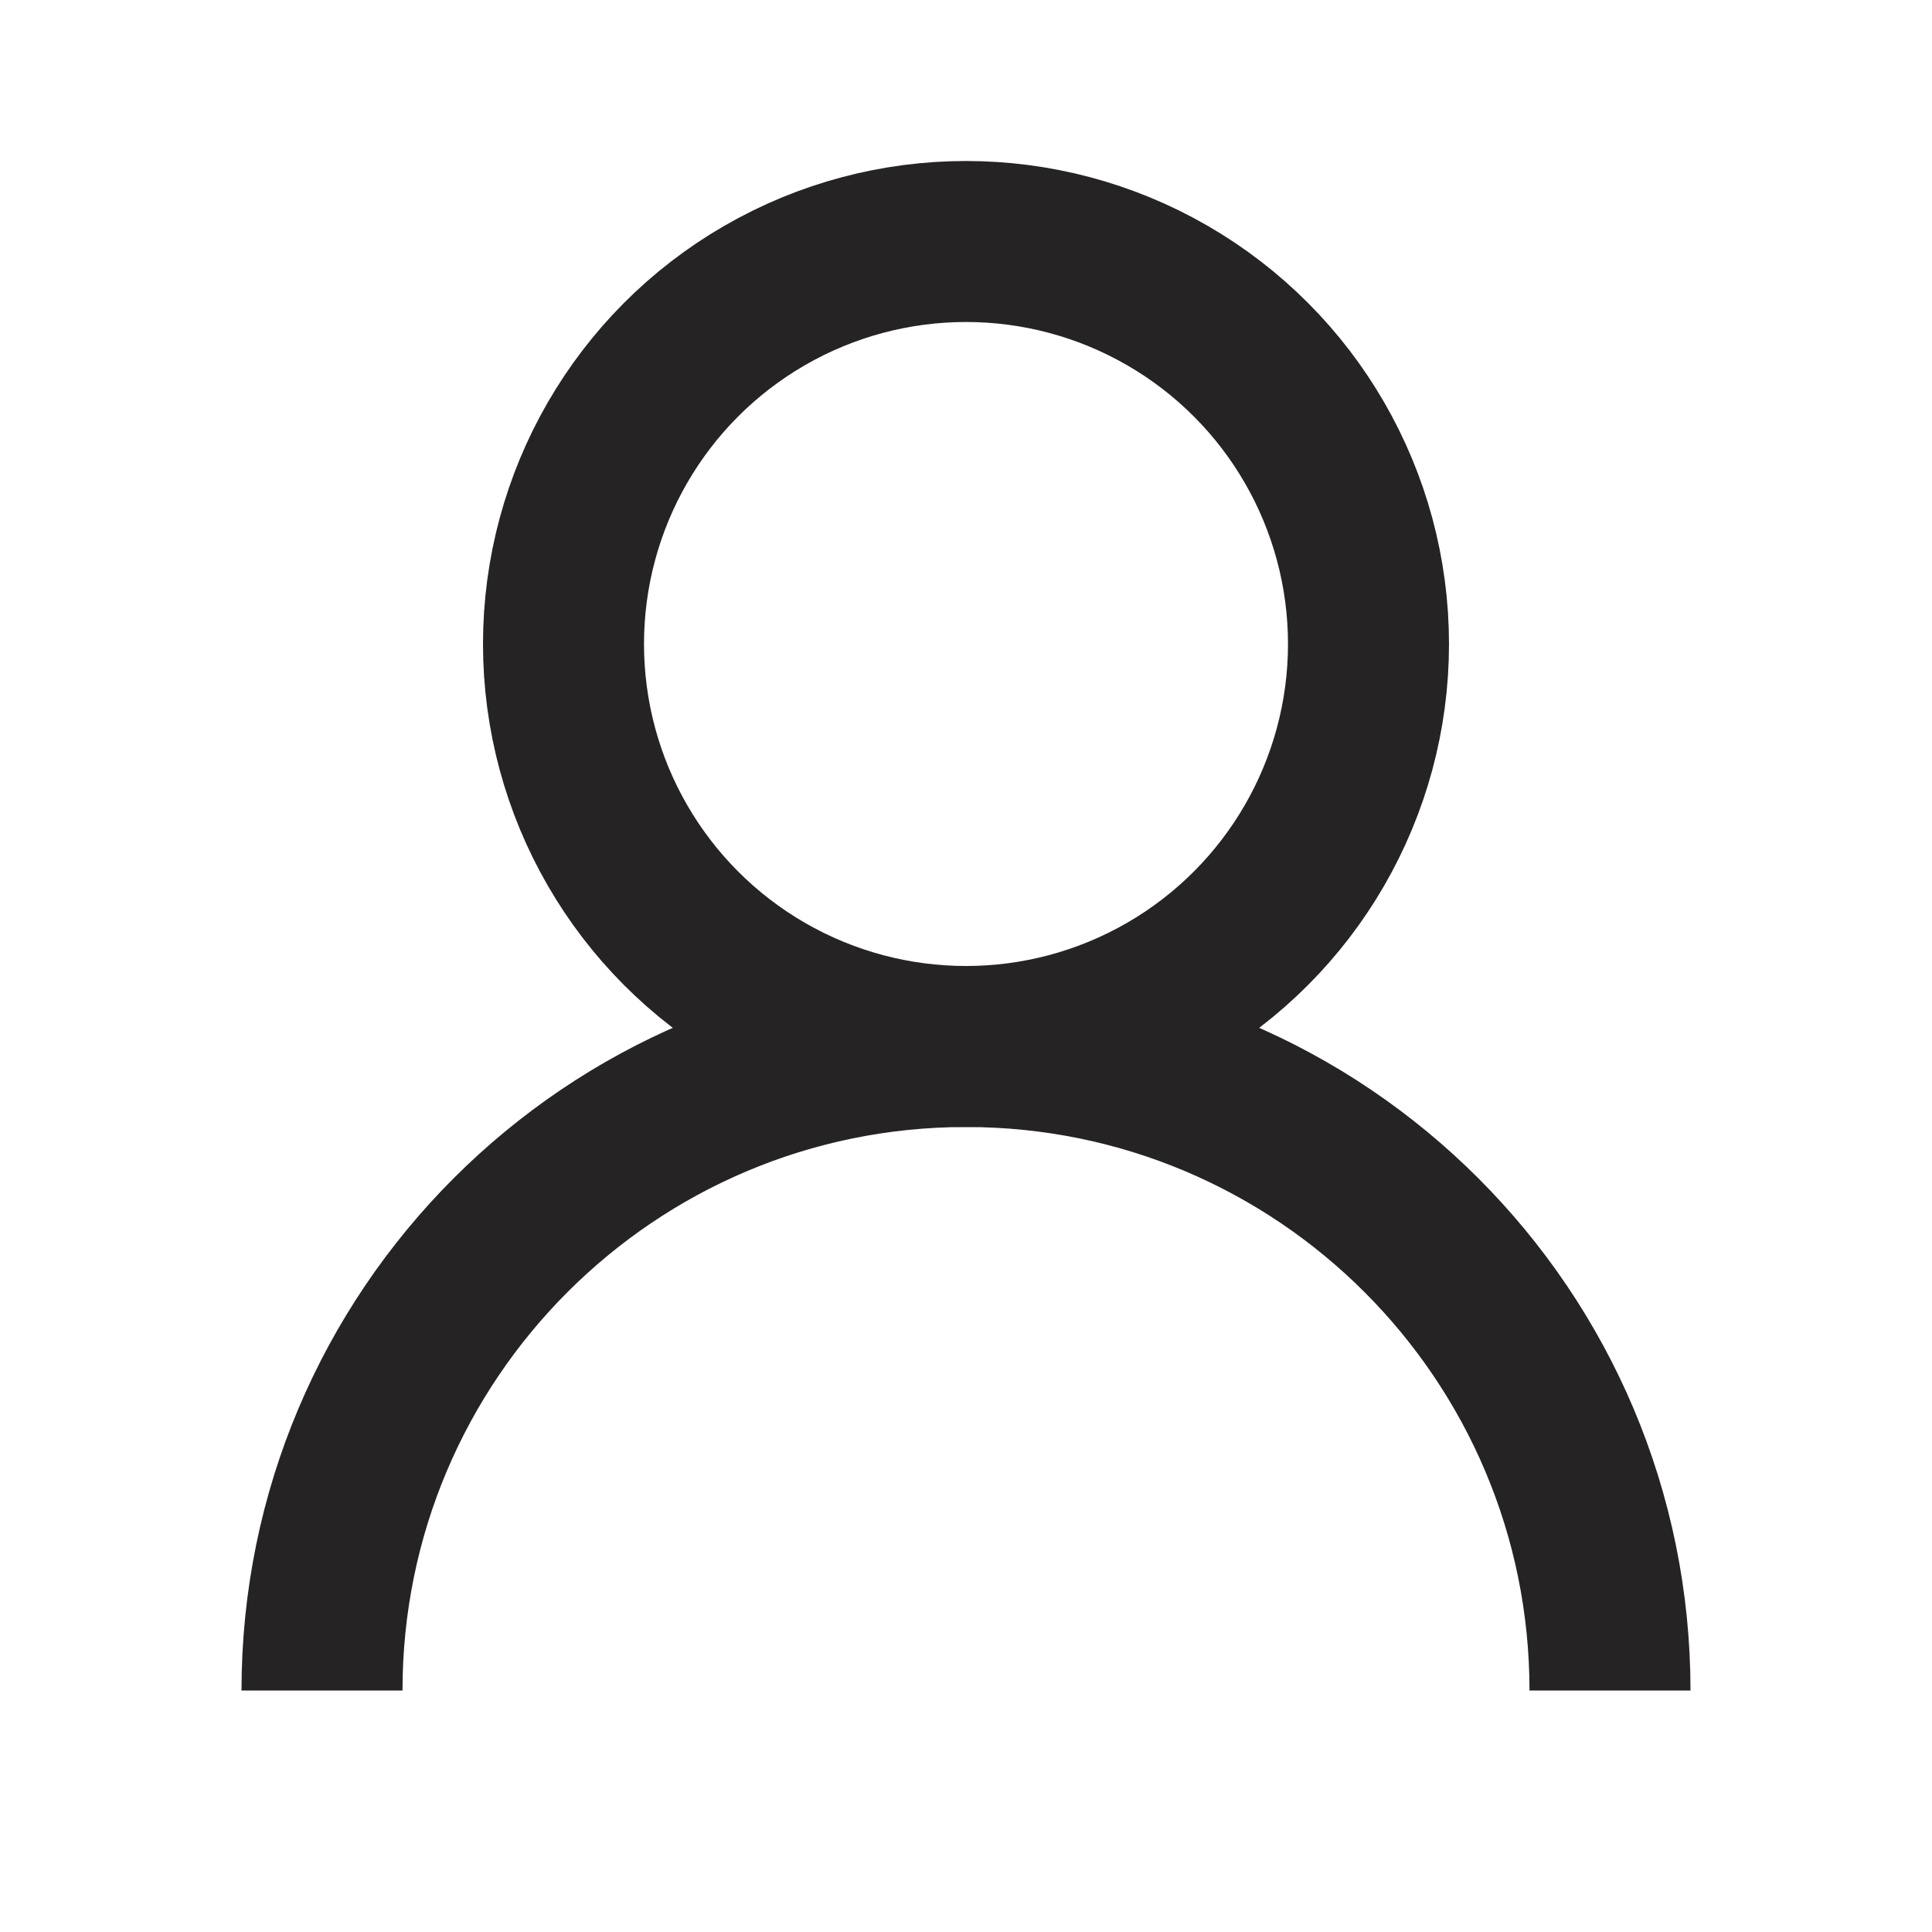
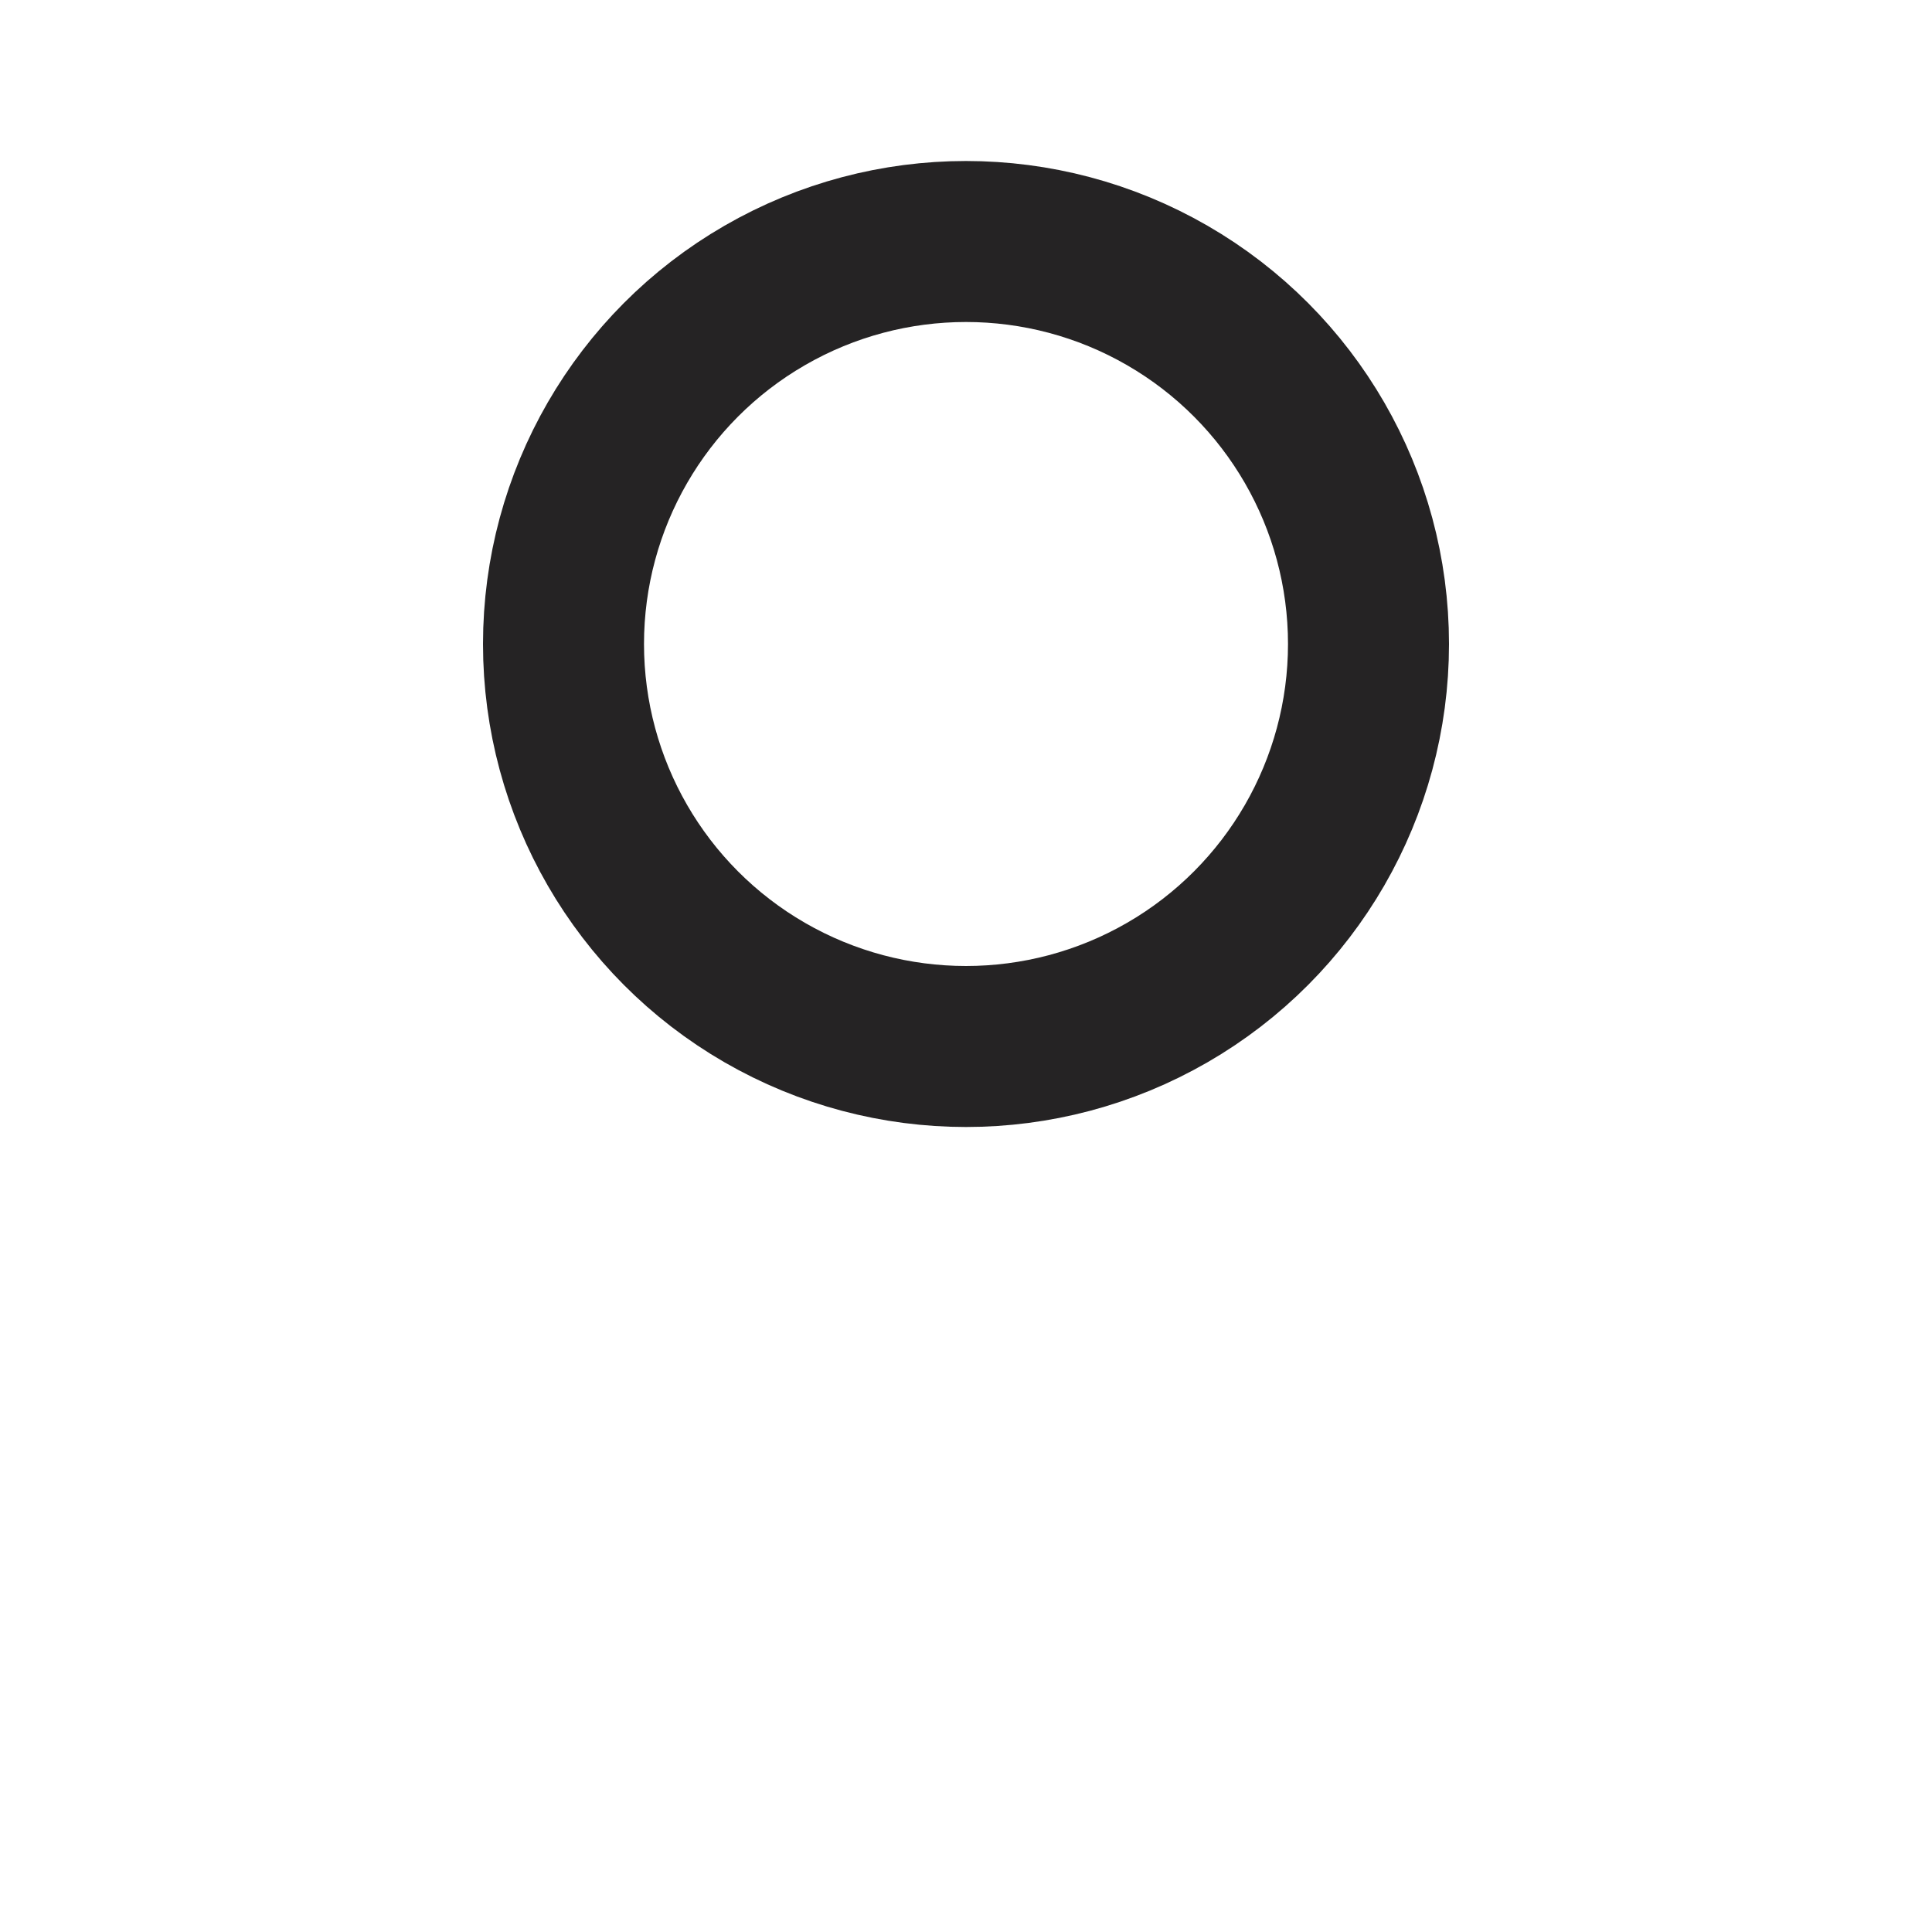
<svg xmlns="http://www.w3.org/2000/svg" width="24" height="24" viewBox="0 0 24 24" fill="none">
  <circle cx="12" cy="8" r="5" stroke="#252324" stroke-width="2" />
-   <path d="M20 21C20 16.582 16.418 13 12 13C7.582 13 4 16.582 4 21" stroke="#252324" stroke-width="2" />
</svg>